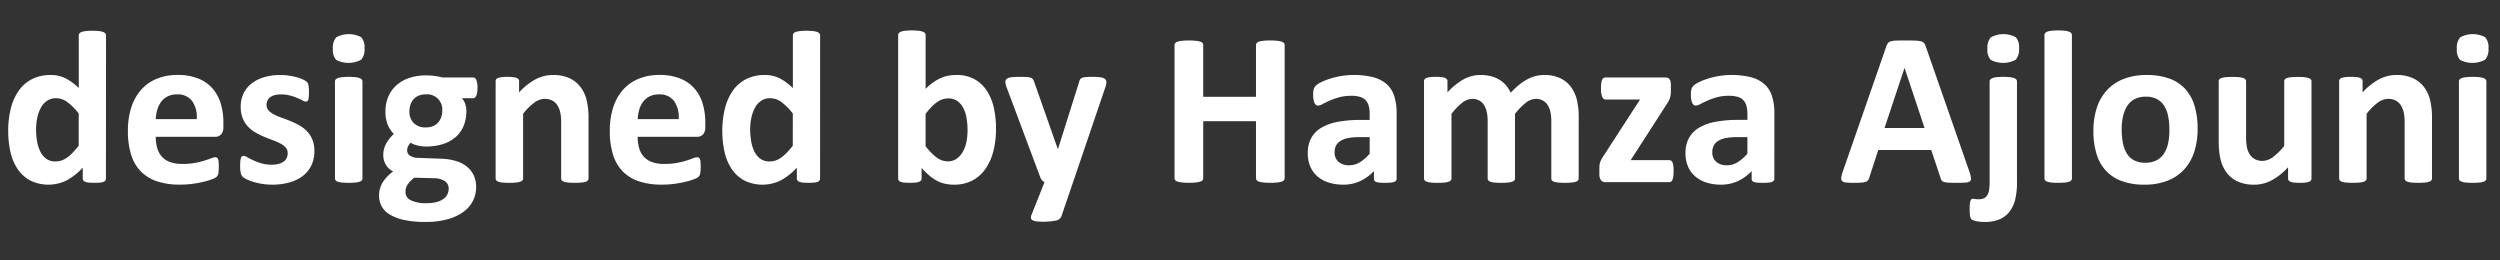
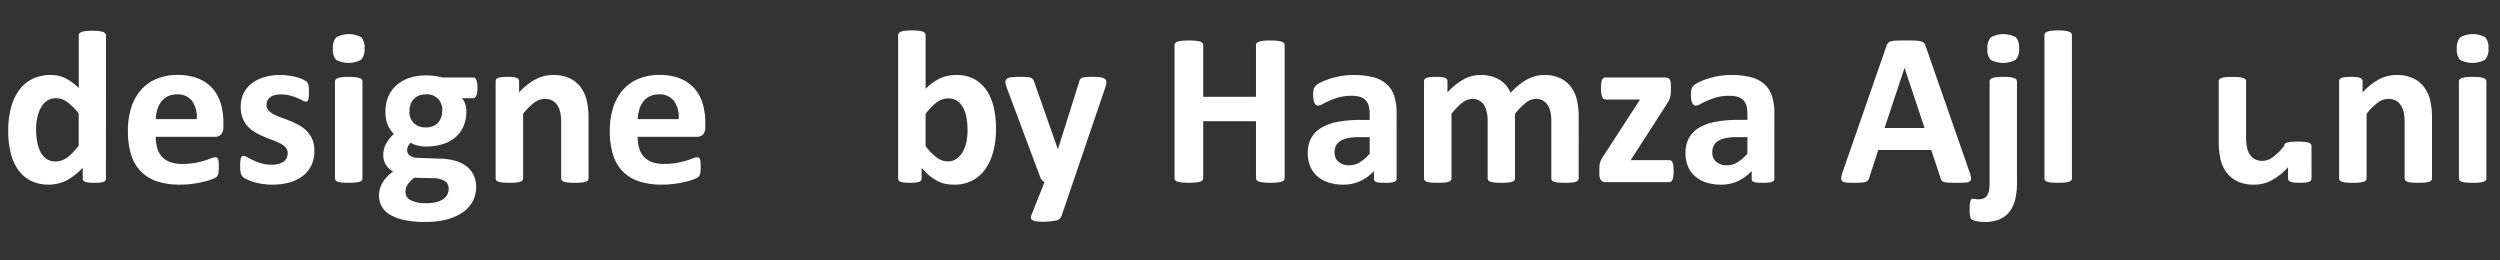
<svg xmlns="http://www.w3.org/2000/svg" id="Layer_1" data-name="Layer 1" viewBox="0 0 286.469 29.804">
  <rect x="0" y="0" width="286.469" height="29.804" fill="#333333" stroke="none" />
  <defs>
    <style>
      .cls-1 {
        fill: #fff;
      }
    </style>
  </defs>
  <title>db</title>
  <g id="_Group_" data-name="&lt;Group&gt;">
    <g>
      <path class="cls-1" d="M145.672,245.386a.4.4,0,0,1-.062.231.455.455,0,0,1-.212.156,1.459,1.459,0,0,1-.406.087q-.256.025-.631.025-.4,0-.649-.025a1.523,1.523,0,0,1-.406-.087.5.5,0,0,1-.225-.156.378.378,0,0,1-.069-.231v-1.236a7.172,7.172,0,0,1-1.8,1.437,4.737,4.737,0,0,1-4.247.019,4.116,4.116,0,0,1-1.437-1.331,5.769,5.769,0,0,1-.806-1.955,10.773,10.773,0,0,1-.25-2.354,10.322,10.322,0,0,1,.318-2.673,6.048,6.048,0,0,1,.931-2.023,4.127,4.127,0,0,1,1.524-1.287,4.683,4.683,0,0,1,2.1-.45,3.748,3.748,0,0,1,1.7.381,6.051,6.051,0,0,1,1.511,1.118V229a.386.386,0,0,1,.069-.225.512.512,0,0,1,.25-.169,2.163,2.163,0,0,1,.481-.106,7.74,7.74,0,0,1,1.524,0,2.047,2.047,0,0,1,.475.106.557.557,0,0,1,.25.169.366.366,0,0,1,.075.225Zm-3.123-7.444a6.916,6.916,0,0,0-1.293-1.3,2.167,2.167,0,0,0-1.292-.45,1.811,1.811,0,0,0-1.056.306,2.229,2.229,0,0,0-.712.818,4.359,4.359,0,0,0-.4,1.143,6.34,6.34,0,0,0-.131,1.293,8.088,8.088,0,0,0,.112,1.361,4.27,4.27,0,0,0,.368,1.181,2.24,2.24,0,0,0,.681.831,1.766,1.766,0,0,0,1.074.312,2.145,2.145,0,0,0,.631-.093,2.409,2.409,0,0,0,.625-.306,4.209,4.209,0,0,0,.656-.556,11.19,11.19,0,0,0,.737-.843Z" transform="translate(-133.531 -224.938)" />
      <path class="cls-1" d="M159.125,239.49a1.213,1.213,0,0,1-.256.849.916.916,0,0,1-.706.275h-6.783a4.636,4.636,0,0,0,.168,1.293,2.471,2.471,0,0,0,.537.987,2.339,2.339,0,0,0,.95.618,4.063,4.063,0,0,0,1.393.212,7.837,7.837,0,0,0,1.449-.119,9.63,9.63,0,0,0,1.081-.262q.456-.144.756-.263a1.413,1.413,0,0,1,.487-.119.364.364,0,0,1,.187.044.323.323,0,0,1,.125.156,1.052,1.052,0,0,1,.069.318c.012.137.019.311.019.519,0,.183,0,.339-.012.468a3.064,3.064,0,0,1-.038.331.807.807,0,0,1-.075.231.87.87,0,0,1-.131.181,1.52,1.52,0,0,1-.443.237,7.006,7.006,0,0,1-.924.293,12.71,12.71,0,0,1-1.287.25,10.7,10.7,0,0,1-1.549.106,8.194,8.194,0,0,1-2.6-.375,4.642,4.642,0,0,1-1.868-1.137,4.729,4.729,0,0,1-1.118-1.924,9.015,9.015,0,0,1-.369-2.723,8.652,8.652,0,0,1,.387-2.68,5.62,5.62,0,0,1,1.124-2.023,4.834,4.834,0,0,1,1.792-1.268,6.167,6.167,0,0,1,2.38-.437,6.239,6.239,0,0,1,2.392.412,4.318,4.318,0,0,1,1.63,1.143,4.617,4.617,0,0,1,.937,1.73,7.543,7.543,0,0,1,.3,2.173Zm-3.048-.9a3.233,3.233,0,0,0-.531-2.08,2.054,2.054,0,0,0-1.755-.755,2.279,2.279,0,0,0-1.043.225,2.135,2.135,0,0,0-.737.606,2.757,2.757,0,0,0-.45.9,4.458,4.458,0,0,0-.181,1.105Z" transform="translate(-133.531 -224.938)" />
      <path class="cls-1" d="M169.556,242.238a3.744,3.744,0,0,1-.356,1.674,3.329,3.329,0,0,1-1.005,1.211,4.54,4.54,0,0,1-1.536.731,7.26,7.26,0,0,1-1.924.243,7.379,7.379,0,0,1-1.193-.093,7.231,7.231,0,0,1-1.018-.238,5.232,5.232,0,0,1-.75-.293,1.834,1.834,0,0,1-.437-.281.869.869,0,0,1-.212-.412,3.457,3.457,0,0,1-.075-.831,5.221,5.221,0,0,1,.025-.581,1.488,1.488,0,0,1,.075-.35.329.329,0,0,1,.125-.175.37.37,0,0,1,.188-.043.935.935,0,0,1,.406.156q.269.156.668.343a6.984,6.984,0,0,0,.931.35,4.11,4.11,0,0,0,1.205.163,2.977,2.977,0,0,0,.756-.087,1.9,1.9,0,0,0,.575-.25,1.057,1.057,0,0,0,.368-.412,1.265,1.265,0,0,0,.125-.575.955.955,0,0,0-.231-.643,2.056,2.056,0,0,0-.612-.468,7.053,7.053,0,0,0-.862-.375q-.481-.175-.987-.387a9.024,9.024,0,0,1-.987-.487,3.761,3.761,0,0,1-.862-.674,3.062,3.062,0,0,1-.612-.962,3.536,3.536,0,0,1-.231-1.349,3.417,3.417,0,0,1,.313-1.467,3.186,3.186,0,0,1,.9-1.143,4.267,4.267,0,0,1,1.43-.737,6.359,6.359,0,0,1,1.892-.262,6.727,6.727,0,0,1,1.018.075,7.454,7.454,0,0,1,.893.187,4.288,4.288,0,0,1,.675.244,2.241,2.241,0,0,1,.394.225.622.622,0,0,1,.168.188.8.8,0,0,1,.075.225q.025.131.043.325c.013.129.019.29.019.481,0,.225-.006.408-.019.55a1.409,1.409,0,0,1-.062.337.3.3,0,0,1-.119.169.339.339,0,0,1-.175.043.852.852,0,0,1-.35-.131,6.243,6.243,0,0,0-.593-.281,6.958,6.958,0,0,0-.825-.281,3.967,3.967,0,0,0-1.068-.131,2.757,2.757,0,0,0-.737.087,1.4,1.4,0,0,0-.512.25,1.052,1.052,0,0,0-.3.381,1.108,1.108,0,0,0-.1.468.932.932,0,0,0,.237.649,2.184,2.184,0,0,0,.625.462,7.025,7.025,0,0,0,.881.375q.493.175,1,.381a9.22,9.22,0,0,1,1,.481,3.785,3.785,0,0,1,.88.675,3.113,3.113,0,0,1,.625.956A3.342,3.342,0,0,1,169.556,242.238Z" transform="translate(-133.531 -224.938)" />
      <path class="cls-1" d="M175.3,230.472a1.764,1.764,0,0,1-.387,1.312,3.062,3.062,0,0,1-2.867.012,1.709,1.709,0,0,1-.369-1.261,1.806,1.806,0,0,1,.381-1.318,3.017,3.017,0,0,1,2.867-.013A1.714,1.714,0,0,1,175.3,230.472Zm-.237,14.914a.338.338,0,0,1-.075.219.549.549,0,0,1-.256.156,2.248,2.248,0,0,1-.481.094c-.2.021-.454.031-.762.031s-.562-.01-.762-.031a2.248,2.248,0,0,1-.481-.094.549.549,0,0,1-.256-.156.338.338,0,0,1-.075-.219V234.269a.338.338,0,0,1,.075-.219.59.59,0,0,1,.256-.163,2.163,2.163,0,0,1,.481-.106,7.74,7.74,0,0,1,1.524,0,2.163,2.163,0,0,1,.481.106.59.59,0,0,1,.256.163.338.338,0,0,1,.075.219Z" transform="translate(-133.531 -224.938)" />
      <path class="cls-1" d="M188.242,235.018a2.168,2.168,0,0,1-.137.887q-.138.287-.337.287h-1.312a1.787,1.787,0,0,1,.394.681,2.671,2.671,0,0,1,.119.793,4.341,4.341,0,0,1-.325,1.73,3.431,3.431,0,0,1-.93,1.274,4.115,4.115,0,0,1-1.461.787,6.341,6.341,0,0,1-1.905.269,3.923,3.923,0,0,1-1.024-.131,2.587,2.587,0,0,1-.75-.306,1.827,1.827,0,0,0-.269.387,1.056,1.056,0,0,0-.119.5.7.7,0,0,0,.318.593,1.622,1.622,0,0,0,.893.256l2.71.1a6.592,6.592,0,0,1,1.693.269,3.633,3.633,0,0,1,1.249.649,2.807,2.807,0,0,1,.774,1.006,3.182,3.182,0,0,1,.269,1.336,3.454,3.454,0,0,1-.362,1.555,3.528,3.528,0,0,1-1.087,1.268,5.63,5.63,0,0,1-1.817.85,9.349,9.349,0,0,1-2.554.312,11.3,11.3,0,0,1-2.43-.225,5.343,5.343,0,0,1-1.649-.625,2.534,2.534,0,0,1-.937-.956,2.567,2.567,0,0,1-.293-1.218,2.874,2.874,0,0,1,.106-.787,2.946,2.946,0,0,1,.313-.718,3.657,3.657,0,0,1,.506-.656,5.476,5.476,0,0,1,.687-.6,2.078,2.078,0,0,1-1.125-1.861,2.717,2.717,0,0,1,.337-1.343,4.282,4.282,0,0,1,.875-1.093,3.305,3.305,0,0,1-.7-1.049,3.879,3.879,0,0,1-.262-1.524,4.22,4.22,0,0,1,.344-1.743,3.683,3.683,0,0,1,.956-1.3,4.224,4.224,0,0,1,1.461-.812,5.93,5.93,0,0,1,1.874-.281,7.834,7.834,0,0,1,1.005.062,6.682,6.682,0,0,1,.893.175h3.535q.212,0,.343.274A2.33,2.33,0,0,1,188.242,235.018Zm-3.3,11.529a.974.974,0,0,0-.45-.862,2.347,2.347,0,0,0-1.236-.325l-2.236-.062a3.265,3.265,0,0,0-.519.456,2.715,2.715,0,0,0-.312.418,1.222,1.222,0,0,0-.156.387,1.976,1.976,0,0,0-.038.387,1.025,1.025,0,0,0,.631.949,3.961,3.961,0,0,0,1.78.325,4.3,4.3,0,0,0,1.2-.144,2.315,2.315,0,0,0,.787-.381,1.371,1.371,0,0,0,.425-.531A1.568,1.568,0,0,0,184.944,246.547Zm-.737-8.894a1.736,1.736,0,0,0-1.911-1.9,1.978,1.978,0,0,0-.812.156,1.63,1.63,0,0,0-.581.424,1.759,1.759,0,0,0-.344.625,2.463,2.463,0,0,0-.112.744,1.8,1.8,0,0,0,.5,1.343,1.889,1.889,0,0,0,1.387.493,2.077,2.077,0,0,0,.824-.15,1.609,1.609,0,0,0,.581-.412,1.794,1.794,0,0,0,.35-.606A2.184,2.184,0,0,0,184.208,237.654Z" transform="translate(-133.531 -224.938)" />
      <path class="cls-1" d="M200.97,245.386a.338.338,0,0,1-.075.219.548.548,0,0,1-.25.156,2.145,2.145,0,0,1-.481.094q-.306.031-.756.031t-.768-.031a2.145,2.145,0,0,1-.481-.094.55.55,0,0,1-.25-.156.34.34,0,0,1-.075-.219v-6.358a5.362,5.362,0,0,0-.119-1.274,2.513,2.513,0,0,0-.344-.793,1.531,1.531,0,0,0-.581-.512,1.81,1.81,0,0,0-.831-.181,2.082,2.082,0,0,0-1.212.437,6.55,6.55,0,0,0-1.274,1.274v7.407a.338.338,0,0,1-.075.219.549.549,0,0,1-.256.156,2.248,2.248,0,0,1-.481.094c-.2.021-.454.031-.762.031s-.562-.01-.762-.031a2.248,2.248,0,0,1-.481-.094.549.549,0,0,1-.256-.156.338.338,0,0,1-.075-.219V234.244a.386.386,0,0,1,.063-.218.459.459,0,0,1,.225-.156,1.8,1.8,0,0,1,.418-.094,5.53,5.53,0,0,1,.643-.031,5.845,5.845,0,0,1,.662.031,1.511,1.511,0,0,1,.406.094.46.46,0,0,1,.206.156.382.382,0,0,1,.063.218v1.287a7.079,7.079,0,0,1,1.88-1.5,4.248,4.248,0,0,1,1.993-.5,4.406,4.406,0,0,1,1.917.375,3.352,3.352,0,0,1,1.262,1.018,4.135,4.135,0,0,1,.693,1.5,8.778,8.778,0,0,1,.212,2.074Z" transform="translate(-133.531 -224.938)" />
      <path class="cls-1" d="M214.348,239.49a1.206,1.206,0,0,1-.256.849.915.915,0,0,1-.705.275H206.6a4.636,4.636,0,0,0,.168,1.293,2.477,2.477,0,0,0,.537.987,2.331,2.331,0,0,0,.95.618,4.063,4.063,0,0,0,1.393.212,7.858,7.858,0,0,0,1.449-.119,9.672,9.672,0,0,0,1.08-.262q.454-.144.756-.263a1.406,1.406,0,0,1,.486-.119.37.37,0,0,1,.188.044.32.32,0,0,1,.125.156,1.025,1.025,0,0,1,.068.318c.014.137.02.311.02.519,0,.183,0,.339-.014.468a2.647,2.647,0,0,1-.037.331.765.765,0,0,1-.074.231.907.907,0,0,1-.131.181,1.542,1.542,0,0,1-.443.237,7.036,7.036,0,0,1-.926.293,12.57,12.57,0,0,1-1.285.25,10.712,10.712,0,0,1-1.549.106,8.2,8.2,0,0,1-2.6-.375,4.642,4.642,0,0,1-1.868-1.137,4.729,4.729,0,0,1-1.118-1.924,9.015,9.015,0,0,1-.369-2.723,8.652,8.652,0,0,1,.387-2.68,5.62,5.62,0,0,1,1.124-2.023,4.834,4.834,0,0,1,1.792-1.268,6.169,6.169,0,0,1,2.38-.437,6.245,6.245,0,0,1,2.393.412,4.3,4.3,0,0,1,1.629,1.143,4.591,4.591,0,0,1,.938,1.73,7.56,7.56,0,0,1,.3,2.173Zm-3.047-.9a3.23,3.23,0,0,0-.531-2.08,2.053,2.053,0,0,0-1.754-.755,2.275,2.275,0,0,0-1.043.225,2.127,2.127,0,0,0-.738.606,2.766,2.766,0,0,0-.449.9,4.458,4.458,0,0,0-.181,1.105Z" transform="translate(-133.531 -224.938)" />
-       <path class="cls-1" d="M227.5,245.386a.41.41,0,0,1-.062.231.456.456,0,0,1-.213.156,1.451,1.451,0,0,1-.405.087c-.171.017-.382.025-.631.025q-.4,0-.649-.025a1.518,1.518,0,0,1-.406-.087.492.492,0,0,1-.225-.156.378.378,0,0,1-.069-.231v-1.236a7.164,7.164,0,0,1-1.8,1.437,4.737,4.737,0,0,1-4.247.019,4.112,4.112,0,0,1-1.437-1.331,5.789,5.789,0,0,1-.806-1.955,10.743,10.743,0,0,1-.25-2.354,10.343,10.343,0,0,1,.318-2.673,6.058,6.058,0,0,1,.931-2.023,4.128,4.128,0,0,1,1.524-1.287,4.685,4.685,0,0,1,2.1-.45,3.745,3.745,0,0,1,1.7.381,6.062,6.062,0,0,1,1.512,1.118V229a.386.386,0,0,1,.068-.225.514.514,0,0,1,.25-.169,2.168,2.168,0,0,1,.481-.106,7.735,7.735,0,0,1,1.523,0,2.035,2.035,0,0,1,.475.106.56.56,0,0,1,.25.169.366.366,0,0,1,.075.225Zm-3.123-7.444a6.93,6.93,0,0,0-1.293-1.3,2.166,2.166,0,0,0-1.293-.45,1.812,1.812,0,0,0-1.056.306,2.247,2.247,0,0,0-.712.818,4.394,4.394,0,0,0-.4,1.143,6.375,6.375,0,0,0-.131,1.293,8.088,8.088,0,0,0,.112,1.361,4.27,4.27,0,0,0,.368,1.181,2.239,2.239,0,0,0,.681.831,1.768,1.768,0,0,0,1.074.312,2.141,2.141,0,0,0,.631-.093,2.411,2.411,0,0,0,.625-.306,4.185,4.185,0,0,0,.655-.556,10.971,10.971,0,0,0,.737-.843Z" transform="translate(-133.531 -224.938)" />
      <path class="cls-1" d="M247.662,239.665a10.117,10.117,0,0,1-.325,2.673,6.14,6.14,0,0,1-.937,2.024,4.178,4.178,0,0,1-1.5,1.286,4.454,4.454,0,0,1-2.03.45,4.913,4.913,0,0,1-1.049-.106,3.548,3.548,0,0,1-.931-.344,5.123,5.123,0,0,1-.875-.6,8.307,8.307,0,0,1-.88-.875v1.211a.378.378,0,0,1-.069.231.5.5,0,0,1-.225.156,1.556,1.556,0,0,1-.418.087q-.262.025-.638.025c-.258,0-.473-.008-.643-.025a1.549,1.549,0,0,1-.413-.087.453.453,0,0,1-.218-.156.4.4,0,0,1-.062-.231V228.96a.366.366,0,0,1,.074-.225.564.564,0,0,1,.257-.168,2.115,2.115,0,0,1,.48-.106,7.745,7.745,0,0,1,1.524,0,2.14,2.14,0,0,1,.48.106.56.56,0,0,1,.256.168.367.367,0,0,1,.075.225v6.158a6.623,6.623,0,0,1,.85-.725,5.248,5.248,0,0,1,.849-.493,3.923,3.923,0,0,1,.875-.281,4.982,4.982,0,0,1,.949-.087,4.163,4.163,0,0,1,2.1.494,4.063,4.063,0,0,1,1.405,1.33,5.944,5.944,0,0,1,.793,1.955A10.8,10.8,0,0,1,247.662,239.665Zm-3.261.225a8.725,8.725,0,0,0-.105-1.374,3.942,3.942,0,0,0-.369-1.174,2.277,2.277,0,0,0-.681-.818,1.742,1.742,0,0,0-1.056-.306,2.174,2.174,0,0,0-.611.087,2.283,2.283,0,0,0-.618.3,4.352,4.352,0,0,0-.656.55,7.88,7.88,0,0,0-.712.837v3.7a6.671,6.671,0,0,0,1.268,1.293,2.117,2.117,0,0,0,1.268.443,1.7,1.7,0,0,0,1.037-.312,2.528,2.528,0,0,0,.706-.812,3.781,3.781,0,0,0,.405-1.137A6.555,6.555,0,0,0,244.4,239.89Z" transform="translate(-133.531 -224.938)" />
      <path class="cls-1" d="M256.492,245.811l-1.349,3.947a.814.814,0,0,1-.612.45,7.676,7.676,0,0,1-2.261.094,1.113,1.113,0,0,1-.449-.144.329.329,0,0,1-.163-.25.808.808,0,0,1,.075-.362l1.486-3.735a.84.84,0,0,1-.293-.231,1.076,1.076,0,0,1-.194-.331L248.9,235.006a2.117,2.117,0,0,1-.163-.668.458.458,0,0,1,.15-.362.987.987,0,0,1,.506-.181,7.191,7.191,0,0,1,.943-.05q.536,0,.849.019a1.5,1.5,0,0,1,.487.093.532.532,0,0,1,.263.231,2.4,2.4,0,0,1,.175.443l2.623,7.457h.037l2.4-7.607a.848.848,0,0,1,.193-.431.824.824,0,0,1,.394-.156,6.312,6.312,0,0,1,.962-.05,6.715,6.715,0,0,1,.894.05,1.073,1.073,0,0,1,.524.188.452.452,0,0,1,.169.369,1.8,1.8,0,0,1-.1.543Z" transform="translate(-133.531 -224.938)" />
      <path class="cls-1" d="M280.737,245.361a.35.35,0,0,1-.081.225.568.568,0,0,1-.269.162,2.578,2.578,0,0,1-.5.1,6.819,6.819,0,0,1-.786.037,7.134,7.134,0,0,1-.806-.037,2.458,2.458,0,0,1-.5-.1.571.571,0,0,1-.263-.162.35.35,0,0,1-.081-.225v-6.533h-6.046v6.533a.367.367,0,0,1-.074.225.527.527,0,0,1-.263.162,2.582,2.582,0,0,1-.5.1,8.564,8.564,0,0,1-1.593,0,2.589,2.589,0,0,1-.506-.1.568.568,0,0,1-.269-.162.345.345,0,0,1-.081-.225V230.1a.345.345,0,0,1,.081-.225.572.572,0,0,1,.269-.163,2.631,2.631,0,0,1,.506-.1,8.453,8.453,0,0,1,1.593,0,2.625,2.625,0,0,1,.5.1.531.531,0,0,1,.263.163.366.366,0,0,1,.074.225v5.934h6.046V230.1a.35.35,0,0,1,.081-.225.575.575,0,0,1,.263-.163,2.5,2.5,0,0,1,.5-.1,7.005,7.005,0,0,1,.806-.038,6.7,6.7,0,0,1,.786.038,2.621,2.621,0,0,1,.5.1.572.572,0,0,1,.269.163.35.35,0,0,1,.081.225Z" transform="translate(-133.531 -224.938)" />
      <path class="cls-1" d="M293.566,245.423a.334.334,0,0,1-.125.275.866.866,0,0,1-.394.144,5.323,5.323,0,0,1-.793.043,5.4,5.4,0,0,1-.818-.043.7.7,0,0,1-.362-.144.358.358,0,0,1-.106-.275v-.887a5.069,5.069,0,0,1-1.567,1.149,4.555,4.555,0,0,1-1.955.412,5.476,5.476,0,0,1-1.63-.231,3.656,3.656,0,0,1-1.286-.687,3.093,3.093,0,0,1-.844-1.13,3.839,3.839,0,0,1-.3-1.574,3.564,3.564,0,0,1,.381-1.693A3.1,3.1,0,0,1,284.9,239.6a5.669,5.669,0,0,1,1.88-.693,13.443,13.443,0,0,1,2.611-.225h1.086V238a3.566,3.566,0,0,0-.105-.918,1.53,1.53,0,0,0-.351-.656,1.445,1.445,0,0,0-.649-.387,3.47,3.47,0,0,0-1-.125,5.18,5.18,0,0,0-1.405.175,8.086,8.086,0,0,0-1.093.388c-.317.142-.581.271-.794.387a1.155,1.155,0,0,1-.519.175.373.373,0,0,1-.243-.087.642.642,0,0,1-.175-.25,1.731,1.731,0,0,1-.106-.4,3.444,3.444,0,0,1-.037-.524,2.367,2.367,0,0,1,.063-.612.929.929,0,0,1,.237-.406,2.331,2.331,0,0,1,.612-.4,7.23,7.23,0,0,1,1.023-.406,9.525,9.525,0,0,1,1.281-.306,9.4,9.4,0,0,1,3.672.138,3.782,3.782,0,0,1,1.53.787,3.056,3.056,0,0,1,.874,1.368,6.376,6.376,0,0,1,.275,1.986Zm-3.086-4.771h-1.2a6.462,6.462,0,0,0-1.3.112,2.489,2.489,0,0,0-.874.337,1.386,1.386,0,0,0-.493.543,1.632,1.632,0,0,0-.156.73,1.4,1.4,0,0,0,.443,1.1,1.769,1.769,0,0,0,1.23.4,2.3,2.3,0,0,0,1.218-.337,5.046,5.046,0,0,0,1.13-.987Z" transform="translate(-133.531 -224.938)" />
      <path class="cls-1" d="M314.427,245.386a.341.341,0,0,1-.075.219.544.544,0,0,1-.25.156,2.119,2.119,0,0,1-.475.094c-.2.021-.454.031-.762.031s-.574-.01-.774-.031a2.253,2.253,0,0,1-.481-.094.5.5,0,0,1-.249-.156.36.36,0,0,1-.069-.219v-6.607a4.609,4.609,0,0,0-.105-1.024,2.421,2.421,0,0,0-.325-.793,1.538,1.538,0,0,0-.55-.512,1.632,1.632,0,0,0-.793-.181,1.878,1.878,0,0,0-1.137.437,7.59,7.59,0,0,0-1.249,1.274v7.407a.341.341,0,0,1-.075.219.546.546,0,0,1-.256.156,2.255,2.255,0,0,1-.48.094q-.3.031-.75.031t-.762-.031a2.253,2.253,0,0,1-.481-.094.551.551,0,0,1-.256-.156.341.341,0,0,1-.075-.219v-6.607a4.609,4.609,0,0,0-.105-1.024,2.527,2.527,0,0,0-.318-.793,1.484,1.484,0,0,0-.55-.512,1.64,1.64,0,0,0-.787-.181,1.894,1.894,0,0,0-1.149.437,7.288,7.288,0,0,0-1.236,1.274v7.407a.341.341,0,0,1-.075.219.551.551,0,0,1-.256.156,2.255,2.255,0,0,1-.48.094q-.3.031-.763.031t-.762-.031a2.23,2.23,0,0,1-.48-.094.555.555,0,0,1-.257-.156.34.34,0,0,1-.074-.219V234.244a.382.382,0,0,1,.063-.218.455.455,0,0,1,.225-.156,1.8,1.8,0,0,1,.418-.094,5.551,5.551,0,0,1,.644-.031,5.845,5.845,0,0,1,.662.031,1.515,1.515,0,0,1,.406.094.463.463,0,0,1,.206.156.389.389,0,0,1,.063.218v1.287a7.378,7.378,0,0,1,1.842-1.5,3.96,3.96,0,0,1,1.918-.5,4.918,4.918,0,0,1,1.236.144,3.536,3.536,0,0,1,.98.413,3.077,3.077,0,0,1,.743.643,3.748,3.748,0,0,1,.524.837,9.485,9.485,0,0,1,.98-.924,5.828,5.828,0,0,1,.95-.631,4.36,4.36,0,0,1,.937-.362,3.877,3.877,0,0,1,.955-.119,4.219,4.219,0,0,1,1.874.375,3.282,3.282,0,0,1,1.23,1.018,4.083,4.083,0,0,1,.668,1.5,8.079,8.079,0,0,1,.2,1.824Z" transform="translate(-133.531 -224.938)" />
      <path class="cls-1" d="M325.306,244.524a4.437,4.437,0,0,1-.037.618,1.745,1.745,0,0,1-.1.406.4.4,0,0,1-.162.206.449.449,0,0,1-.225.056H317.5a.628.628,0,0,1-.519-.225,1.18,1.18,0,0,1-.181-.737v-.575a3.914,3.914,0,0,1,.019-.406,1.668,1.668,0,0,1,.074-.35,2.28,2.28,0,0,1,.15-.344,3.874,3.874,0,0,1,.243-.387l4.173-6.445h-3.947a.432.432,0,0,1-.381-.3,2.351,2.351,0,0,1-.145-.962,4.947,4.947,0,0,1,.031-.605,1.511,1.511,0,0,1,.094-.387.4.4,0,0,1,.4-.269h6.808a1.061,1.061,0,0,1,.3.037.417.417,0,0,1,.206.138.709.709,0,0,1,.125.275,1.887,1.887,0,0,1,.043.437v.612a3.523,3.523,0,0,1-.024.444,2.505,2.505,0,0,1-.075.368,1.765,1.765,0,0,1-.144.35q-.094.175-.219.375l-4.146,6.433h4.4a.467.467,0,0,1,.212.05.4.4,0,0,1,.169.188,1.327,1.327,0,0,1,.106.381A4.272,4.272,0,0,1,325.306,244.524Z" transform="translate(-133.531 -224.938)" />
      <path class="cls-1" d="M336.848,245.423a.334.334,0,0,1-.125.275.866.866,0,0,1-.394.144,5.323,5.323,0,0,1-.793.043,5.4,5.4,0,0,1-.818-.043.7.7,0,0,1-.362-.144.358.358,0,0,1-.106-.275v-.887a5.069,5.069,0,0,1-1.567,1.149,4.555,4.555,0,0,1-1.955.412,5.476,5.476,0,0,1-1.63-.231,3.656,3.656,0,0,1-1.286-.687,3.093,3.093,0,0,1-.844-1.13,3.839,3.839,0,0,1-.3-1.574,3.564,3.564,0,0,1,.381-1.693,3.1,3.1,0,0,1,1.137-1.187,5.669,5.669,0,0,1,1.88-.693,13.443,13.443,0,0,1,2.611-.225h1.086V238a3.566,3.566,0,0,0-.105-.918,1.53,1.53,0,0,0-.351-.656,1.445,1.445,0,0,0-.649-.387,3.47,3.47,0,0,0-1-.125,5.18,5.18,0,0,0-1.405.175,8.086,8.086,0,0,0-1.093.388c-.317.142-.581.271-.794.387a1.155,1.155,0,0,1-.519.175.373.373,0,0,1-.243-.087.642.642,0,0,1-.175-.25,1.731,1.731,0,0,1-.106-.4,3.444,3.444,0,0,1-.037-.524,2.367,2.367,0,0,1,.063-.612.929.929,0,0,1,.237-.406,2.331,2.331,0,0,1,.612-.4,7.23,7.23,0,0,1,1.023-.406,9.525,9.525,0,0,1,1.281-.306,9.4,9.4,0,0,1,3.672.138,3.782,3.782,0,0,1,1.53.787,3.056,3.056,0,0,1,.874,1.368,6.376,6.376,0,0,1,.275,1.986Zm-3.086-4.771h-1.2a6.462,6.462,0,0,0-1.3.112,2.489,2.489,0,0,0-.874.337,1.386,1.386,0,0,0-.493.543,1.632,1.632,0,0,0-.156.73,1.4,1.4,0,0,0,.443,1.1,1.769,1.769,0,0,0,1.23.4,2.3,2.3,0,0,0,1.218-.337,5.046,5.046,0,0,0,1.13-.987Z" transform="translate(-133.531 -224.938)" />
      <path class="cls-1" d="M359.194,244.586a4.44,4.44,0,0,1,.188.712.431.431,0,0,1-.1.394.815.815,0,0,1-.487.163c-.232.021-.554.031-.961.031q-.637,0-.993-.019a2.468,2.468,0,0,1-.544-.075.491.491,0,0,1-.262-.156.857.857,0,0,1-.125-.262l-1.087-3.248h-6.07l-1.024,3.161a.989.989,0,0,1-.132.293.532.532,0,0,1-.262.187,1.912,1.912,0,0,1-.513.094q-.331.025-.867.025a8.335,8.335,0,0,1-.9-.037.686.686,0,0,1-.45-.181.488.488,0,0,1-.087-.406,4.032,4.032,0,0,1,.187-.7l4.984-14.34a1.255,1.255,0,0,1,.175-.343.62.62,0,0,1,.318-.2,2.543,2.543,0,0,1,.606-.087c.258-.012.6-.019,1.023-.019q.737,0,1.175.019a3.163,3.163,0,0,1,.681.087.654.654,0,0,1,.35.206,1.22,1.22,0,0,1,.181.375Zm-7.42-11.854h-.013l-2.285,6.87h4.584Z" transform="translate(-133.531 -224.938)" />
      <path class="cls-1" d="M364.652,245.761a8.214,8.214,0,0,1-.225,2.124,3.683,3.683,0,0,1-.681,1.368,2.858,2.858,0,0,1-1.144.837,4.245,4.245,0,0,1-1.611.281,4.8,4.8,0,0,1-.874-.068,2.4,2.4,0,0,1-.524-.144.473.473,0,0,1-.226-.187.827.827,0,0,1-.087-.256,3.073,3.073,0,0,1-.037-.325c-.009-.121-.013-.277-.013-.468q0-.35.019-.581a1.467,1.467,0,0,1,.068-.368.556.556,0,0,1,.112-.2.223.223,0,0,1,.163-.062,2.129,2.129,0,0,1,.256.031,2.608,2.608,0,0,0,.418.031,1.448,1.448,0,0,0,.563-.1.87.87,0,0,0,.387-.319,1.569,1.569,0,0,0,.226-.562,5.7,5.7,0,0,0,.074-1.093V234.269a.341.341,0,0,1,.075-.219.593.593,0,0,1,.25-.163,2.035,2.035,0,0,1,.475-.106,7.745,7.745,0,0,1,1.524,0,2.17,2.17,0,0,1,.48.106.587.587,0,0,1,.256.163.341.341,0,0,1,.075.219Zm.237-15.289a1.782,1.782,0,0,1-.381,1.312,3.063,3.063,0,0,1-2.867.012,1.693,1.693,0,0,1-.374-1.261,1.788,1.788,0,0,1,.387-1.318,3.018,3.018,0,0,1,2.867-.013A1.737,1.737,0,0,1,364.89,230.472Z" transform="translate(-133.531 -224.938)" />
      <path class="cls-1" d="M370.948,245.386a.341.341,0,0,1-.075.219.551.551,0,0,1-.256.156,2.255,2.255,0,0,1-.48.094q-.3.031-.763.031t-.762-.031a2.23,2.23,0,0,1-.48-.094.555.555,0,0,1-.257-.156.34.34,0,0,1-.074-.219V228.96a.366.366,0,0,1,.074-.225.564.564,0,0,1,.257-.168,2.115,2.115,0,0,1,.48-.106,7.745,7.745,0,0,1,1.524,0,2.14,2.14,0,0,1,.48.106.56.56,0,0,1,.256.168.367.367,0,0,1,.075.225Z" transform="translate(-133.531 -224.938)" />
-       <path class="cls-1" d="M385.351,239.7a8.509,8.509,0,0,1-.375,2.6,5.489,5.489,0,0,1-1.137,2.023,5.048,5.048,0,0,1-1.911,1.312,7.166,7.166,0,0,1-2.686.462,7.347,7.347,0,0,1-2.585-.412,4.651,4.651,0,0,1-1.824-1.2,4.924,4.924,0,0,1-1.074-1.936,9,9,0,0,1-.35-2.623,8.449,8.449,0,0,1,.381-2.6,5.489,5.489,0,0,1,1.143-2.023,5.1,5.1,0,0,1,1.905-1.305,7.12,7.12,0,0,1,2.68-.462,7.5,7.5,0,0,1,2.6.406,4.538,4.538,0,0,1,1.817,1.193A4.976,4.976,0,0,1,385,237.067,9.086,9.086,0,0,1,385.351,239.7Zm-3.235.125a8.228,8.228,0,0,0-.131-1.518,3.583,3.583,0,0,0-.443-1.205,2.221,2.221,0,0,0-.831-.8,2.668,2.668,0,0,0-1.3-.287,2.764,2.764,0,0,0-1.225.256,2.209,2.209,0,0,0-.862.75,3.609,3.609,0,0,0-.506,1.187,6.717,6.717,0,0,0-.168,1.58,7.884,7.884,0,0,0,.137,1.518,3.736,3.736,0,0,0,.444,1.205,2.106,2.106,0,0,0,.83.793,2.724,2.724,0,0,0,1.3.281,2.791,2.791,0,0,0,1.237-.256,2.211,2.211,0,0,0,.861-.743,3.432,3.432,0,0,0,.5-1.181A6.946,6.946,0,0,0,382.115,239.827Z" transform="translate(-133.531 -224.938)" />
-       <path class="cls-1" d="M398.4,245.386a.39.39,0,0,1-.062.219.461.461,0,0,1-.219.156,1.713,1.713,0,0,1-.412.094,5.566,5.566,0,0,1-.644.031,5.818,5.818,0,0,1-.668-.031,1.594,1.594,0,0,1-.406-.094.453.453,0,0,1-.212-.156.382.382,0,0,1-.062-.219V244.1a7.071,7.071,0,0,1-1.88,1.5,4.227,4.227,0,0,1-1.98.5,4.441,4.441,0,0,1-1.93-.375,3.33,3.33,0,0,1-1.262-1.024,4.108,4.108,0,0,1-.687-1.5,9.261,9.261,0,0,1-.206-2.13v-6.82a.358.358,0,0,1,.068-.218.508.508,0,0,1,.25-.156,2.255,2.255,0,0,1,.487-.094q.306-.031.756-.031t.762.031a2.242,2.242,0,0,1,.48.094.55.55,0,0,1,.256.156.335.335,0,0,1,.075.218v6.3a6.066,6.066,0,0,0,.112,1.336,2.331,2.331,0,0,0,.344.793,1.58,1.58,0,0,0,.587.512,1.812,1.812,0,0,0,.831.181,2.055,2.055,0,0,0,1.205-.437,7.186,7.186,0,0,0,1.293-1.274v-7.407a.358.358,0,0,1,.068-.218.508.508,0,0,1,.25-.156,2.253,2.253,0,0,1,.481-.094q.3-.031.762-.031t.762.031a2.119,2.119,0,0,1,.475.094.554.554,0,0,1,.25.156.34.34,0,0,1,.075.218Z" transform="translate(-133.531 -224.938)" />
+       <path class="cls-1" d="M398.4,245.386a.39.39,0,0,1-.062.219.461.461,0,0,1-.219.156,1.713,1.713,0,0,1-.412.094,5.566,5.566,0,0,1-.644.031,5.818,5.818,0,0,1-.668-.031,1.594,1.594,0,0,1-.406-.094.453.453,0,0,1-.212-.156.382.382,0,0,1-.062-.219V244.1a7.071,7.071,0,0,1-1.88,1.5,4.227,4.227,0,0,1-1.98.5,4.441,4.441,0,0,1-1.93-.375,3.33,3.33,0,0,1-1.262-1.024,4.108,4.108,0,0,1-.687-1.5,9.261,9.261,0,0,1-.206-2.13v-6.82a.358.358,0,0,1,.068-.218.508.508,0,0,1,.25-.156,2.255,2.255,0,0,1,.487-.094q.306-.031.756-.031t.762.031a2.242,2.242,0,0,1,.48.094.55.55,0,0,1,.256.156.335.335,0,0,1,.075.218v6.3a6.066,6.066,0,0,0,.112,1.336,2.331,2.331,0,0,0,.344.793,1.58,1.58,0,0,0,.587.512,1.812,1.812,0,0,0,.831.181,2.055,2.055,0,0,0,1.205-.437,7.186,7.186,0,0,0,1.293-1.274a.358.358,0,0,1,.068-.218.508.508,0,0,1,.25-.156,2.253,2.253,0,0,1,.481-.094q.3-.031.762-.031t.762.031a2.119,2.119,0,0,1,.475.094.554.554,0,0,1,.25.156.34.34,0,0,1,.075.218Z" transform="translate(-133.531 -224.938)" />
      <path class="cls-1" d="M412.206,245.386a.34.34,0,0,1-.074.219.55.55,0,0,1-.25.156,2.156,2.156,0,0,1-.481.094c-.2.021-.455.031-.755.031s-.564-.01-.769-.031a2.156,2.156,0,0,1-.481-.094.546.546,0,0,1-.249-.156.341.341,0,0,1-.075-.219v-6.358a5.358,5.358,0,0,0-.119-1.274,2.524,2.524,0,0,0-.343-.793,1.536,1.536,0,0,0-.581-.512,1.812,1.812,0,0,0-.831-.181,2.078,2.078,0,0,0-1.211.437,6.551,6.551,0,0,0-1.274,1.274v7.407a.341.341,0,0,1-.075.219.551.551,0,0,1-.256.156,2.255,2.255,0,0,1-.48.094q-.3.031-.763.031t-.762-.031a2.23,2.23,0,0,1-.48-.094.555.555,0,0,1-.257-.156.34.34,0,0,1-.074-.219V234.244a.382.382,0,0,1,.063-.218.455.455,0,0,1,.225-.156,1.8,1.8,0,0,1,.418-.094,5.551,5.551,0,0,1,.644-.031,5.845,5.845,0,0,1,.662.031,1.515,1.515,0,0,1,.406.094.463.463,0,0,1,.206.156.389.389,0,0,1,.063.218v1.287a7.063,7.063,0,0,1,1.88-1.5,4.244,4.244,0,0,1,1.992-.5,4.4,4.4,0,0,1,1.917.375,3.348,3.348,0,0,1,1.262,1.018,4.135,4.135,0,0,1,.693,1.5,8.78,8.78,0,0,1,.212,2.074Z" transform="translate(-133.531 -224.938)" />
      <path class="cls-1" d="M418.677,230.472a1.76,1.76,0,0,1-.388,1.312,3.061,3.061,0,0,1-2.866.012,1.707,1.707,0,0,1-.368-1.261,1.806,1.806,0,0,1,.381-1.318,3.016,3.016,0,0,1,2.866-.013A1.714,1.714,0,0,1,418.677,230.472Zm-.237,14.914a.341.341,0,0,1-.075.219.551.551,0,0,1-.256.156,2.255,2.255,0,0,1-.48.094q-.3.031-.763.031t-.762-.031a2.23,2.23,0,0,1-.48-.094.555.555,0,0,1-.257-.156.34.34,0,0,1-.074-.219V234.269a.34.34,0,0,1,.074-.219.6.6,0,0,1,.257-.163,2.145,2.145,0,0,1,.48-.106,7.745,7.745,0,0,1,1.524,0,2.17,2.17,0,0,1,.48.106.593.593,0,0,1,.256.163.341.341,0,0,1,.075.219Z" transform="translate(-133.531 -224.938)" />
    </g>
  </g>
</svg>